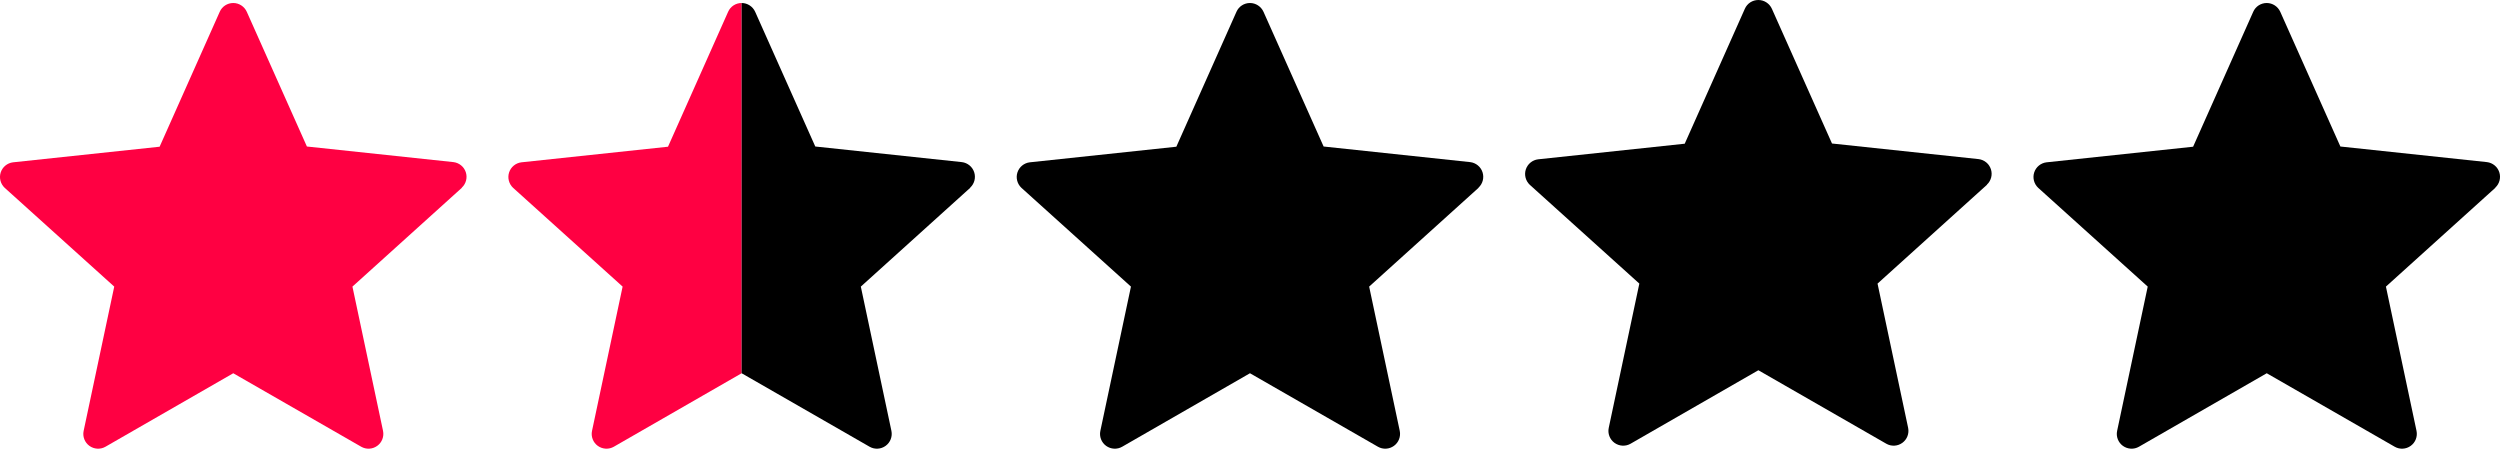
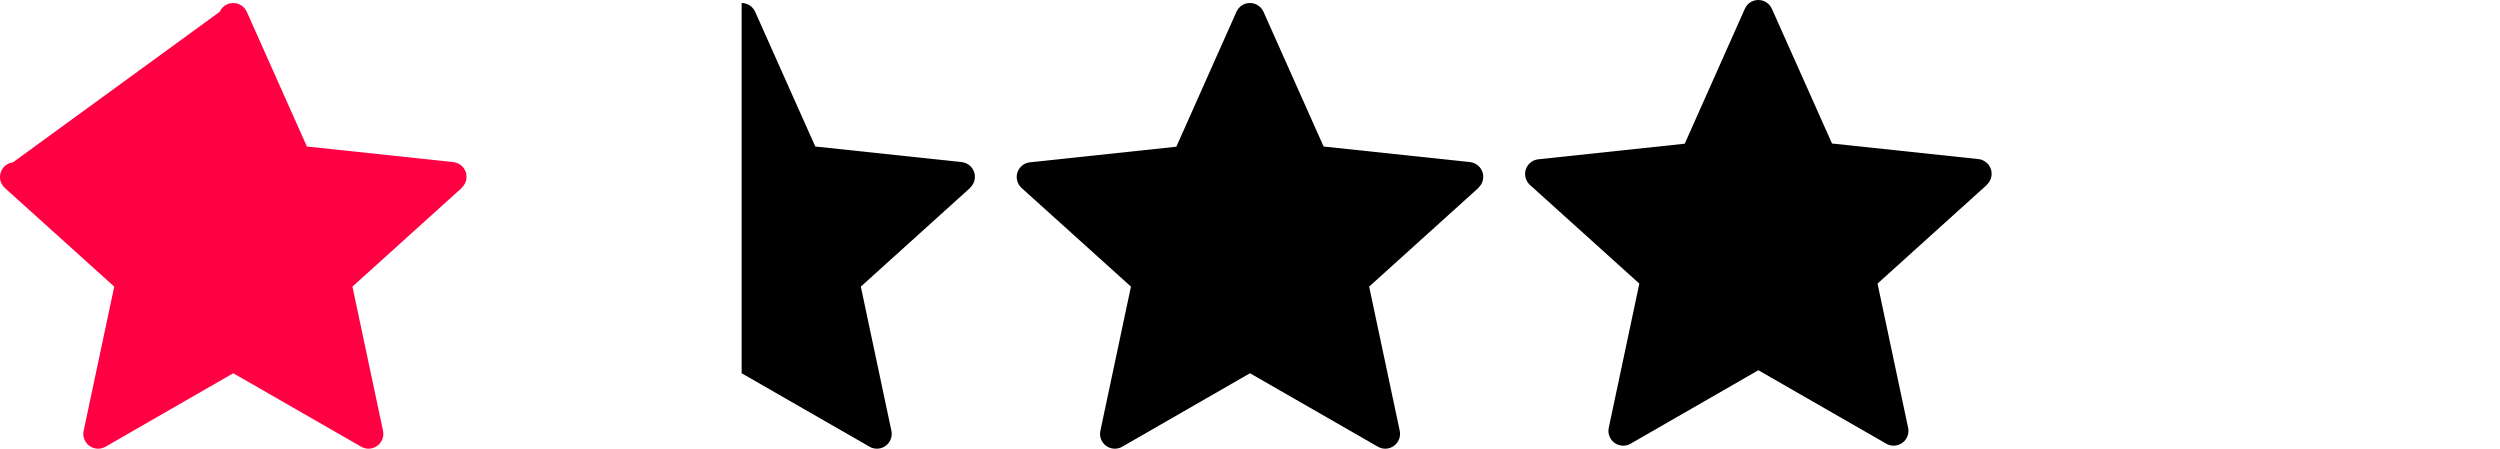
<svg xmlns="http://www.w3.org/2000/svg" id="_レイヤー_2" data-name="レイヤー 2" viewBox="0 0 490.23 87.98">
  <defs>
    <style>
      .cls-1 {
        fill: #ff0042;
      }

      .cls-1, .cls-2 {
        fill-rule: evenodd;
        stroke-width: 0px;
      }

      .cls-2 {
        fill: #000;
      }
    </style>
  </defs>
  <g id="_レイヤー_1-2" data-name="レイヤー 1">
    <g>
      <g>
-         <path class="cls-1" d="M145.43,73.19l-25.06,14.41c-.99.57-2.22.5-3.15-.17-.92-.67-1.37-1.82-1.13-2.94l6-28.29-21.48-19.37c-.82-.77-1.13-1.95-.78-3.02.35-1.07,1.29-1.84,2.41-1.98l28.75-3.06,11.79-26.46c.46-1.05,1.5-1.72,2.65-1.72" />
        <path class="cls-2" d="M145.43.59c1.14,0,2.18.68,2.65,1.72l11.79,26.42,28.75,3.06c1.12.14,2.06.91,2.41,1.98.35,1.07.05,2.25-.78,3.02v.04s-21.45,19.37-21.45,19.37l6,28.29c.23,1.12-.21,2.27-1.14,2.94-.92.67-2.15.74-3.14.17l-25.09-14.41" />
      </g>
      <path class="cls-2" d="M245.11.59c1.14,0,2.18.68,2.65,1.72l11.79,26.42,28.75,3.06c1.12.14,2.06.91,2.41,1.98.35,1.07.05,2.25-.78,3.02v.04s-21.45,19.37-21.45,19.37l6,28.29c.23,1.12-.21,2.27-1.14,2.94-.92.67-2.15.74-3.14.17l-25.09-14.41-25.06,14.41c-.99.57-2.22.5-3.15-.17-.92-.67-1.37-1.82-1.13-2.94l6-28.29-21.48-19.37c-.82-.77-1.13-1.95-.78-3.02.35-1.07,1.29-1.84,2.41-1.98l28.75-3.06,11.79-26.46c.46-1.05,1.5-1.72,2.65-1.72" />
      <path class="cls-2" d="M344.8,0c1.14,0,2.18.68,2.65,1.72l11.79,26.42,28.75,3.06c1.12.14,2.06.91,2.41,1.98.35,1.07.05,2.25-.78,3.02v.04s-21.45,19.37-21.45,19.37l6,28.29c.23,1.12-.21,2.27-1.14,2.94-.92.67-2.15.74-3.14.17l-25.09-14.41-25.06,14.41c-.99.57-2.22.5-3.15-.17-.92-.67-1.37-1.82-1.13-2.94l6-28.29-21.48-19.37c-.82-.77-1.13-1.95-.78-3.02.35-1.07,1.29-1.84,2.41-1.98l28.75-3.06,11.79-26.46c.46-1.05,1.5-1.72,2.65-1.72" />
-       <path class="cls-2" d="M444.49.59c1.14,0,2.18.68,2.65,1.72l11.79,26.42,28.75,3.06c1.12.14,2.06.91,2.41,1.98.35,1.07.05,2.25-.78,3.02v.04s-21.45,19.37-21.45,19.37l6,28.29c.23,1.12-.21,2.27-1.14,2.94-.92.67-2.15.74-3.14.17l-25.09-14.41-25.06,14.41c-.99.57-2.22.5-3.15-.17-.92-.67-1.37-1.82-1.13-2.94l6-28.29-21.48-19.37c-.82-.77-1.13-1.95-.78-3.02.35-1.07,1.29-1.84,2.41-1.98l28.75-3.06,11.79-26.46c.46-1.05,1.5-1.72,2.65-1.72" />
-       <path class="cls-1" d="M45.74.59c1.14,0,2.18.68,2.65,1.72l11.79,26.42,28.75,3.06c1.12.14,2.06.91,2.41,1.98.35,1.07.05,2.25-.78,3.02v.04s-21.45,19.37-21.45,19.37l6,28.29c.23,1.12-.21,2.27-1.14,2.94-.92.67-2.15.74-3.14.17l-25.09-14.41-25.06,14.41c-.99.57-2.22.5-3.15-.17-.92-.67-1.37-1.82-1.13-2.94l6-28.29L.92,36.83c-.82-.77-1.13-1.95-.78-3.02.35-1.07,1.29-1.84,2.41-1.98l28.75-3.06L43.09,2.31c.46-1.05,1.5-1.72,2.65-1.72" />
+       <path class="cls-1" d="M45.74.59c1.14,0,2.18.68,2.65,1.72l11.79,26.42,28.75,3.06c1.12.14,2.06.91,2.41,1.98.35,1.07.05,2.25-.78,3.02v.04s-21.45,19.37-21.45,19.37l6,28.29c.23,1.12-.21,2.27-1.14,2.94-.92.67-2.15.74-3.14.17l-25.09-14.41-25.06,14.41c-.99.57-2.22.5-3.15-.17-.92-.67-1.37-1.82-1.13-2.94l6-28.29L.92,36.83c-.82-.77-1.13-1.95-.78-3.02.35-1.07,1.29-1.84,2.41-1.98L43.09,2.31c.46-1.05,1.5-1.72,2.65-1.72" />
    </g>
  </g>
</svg>